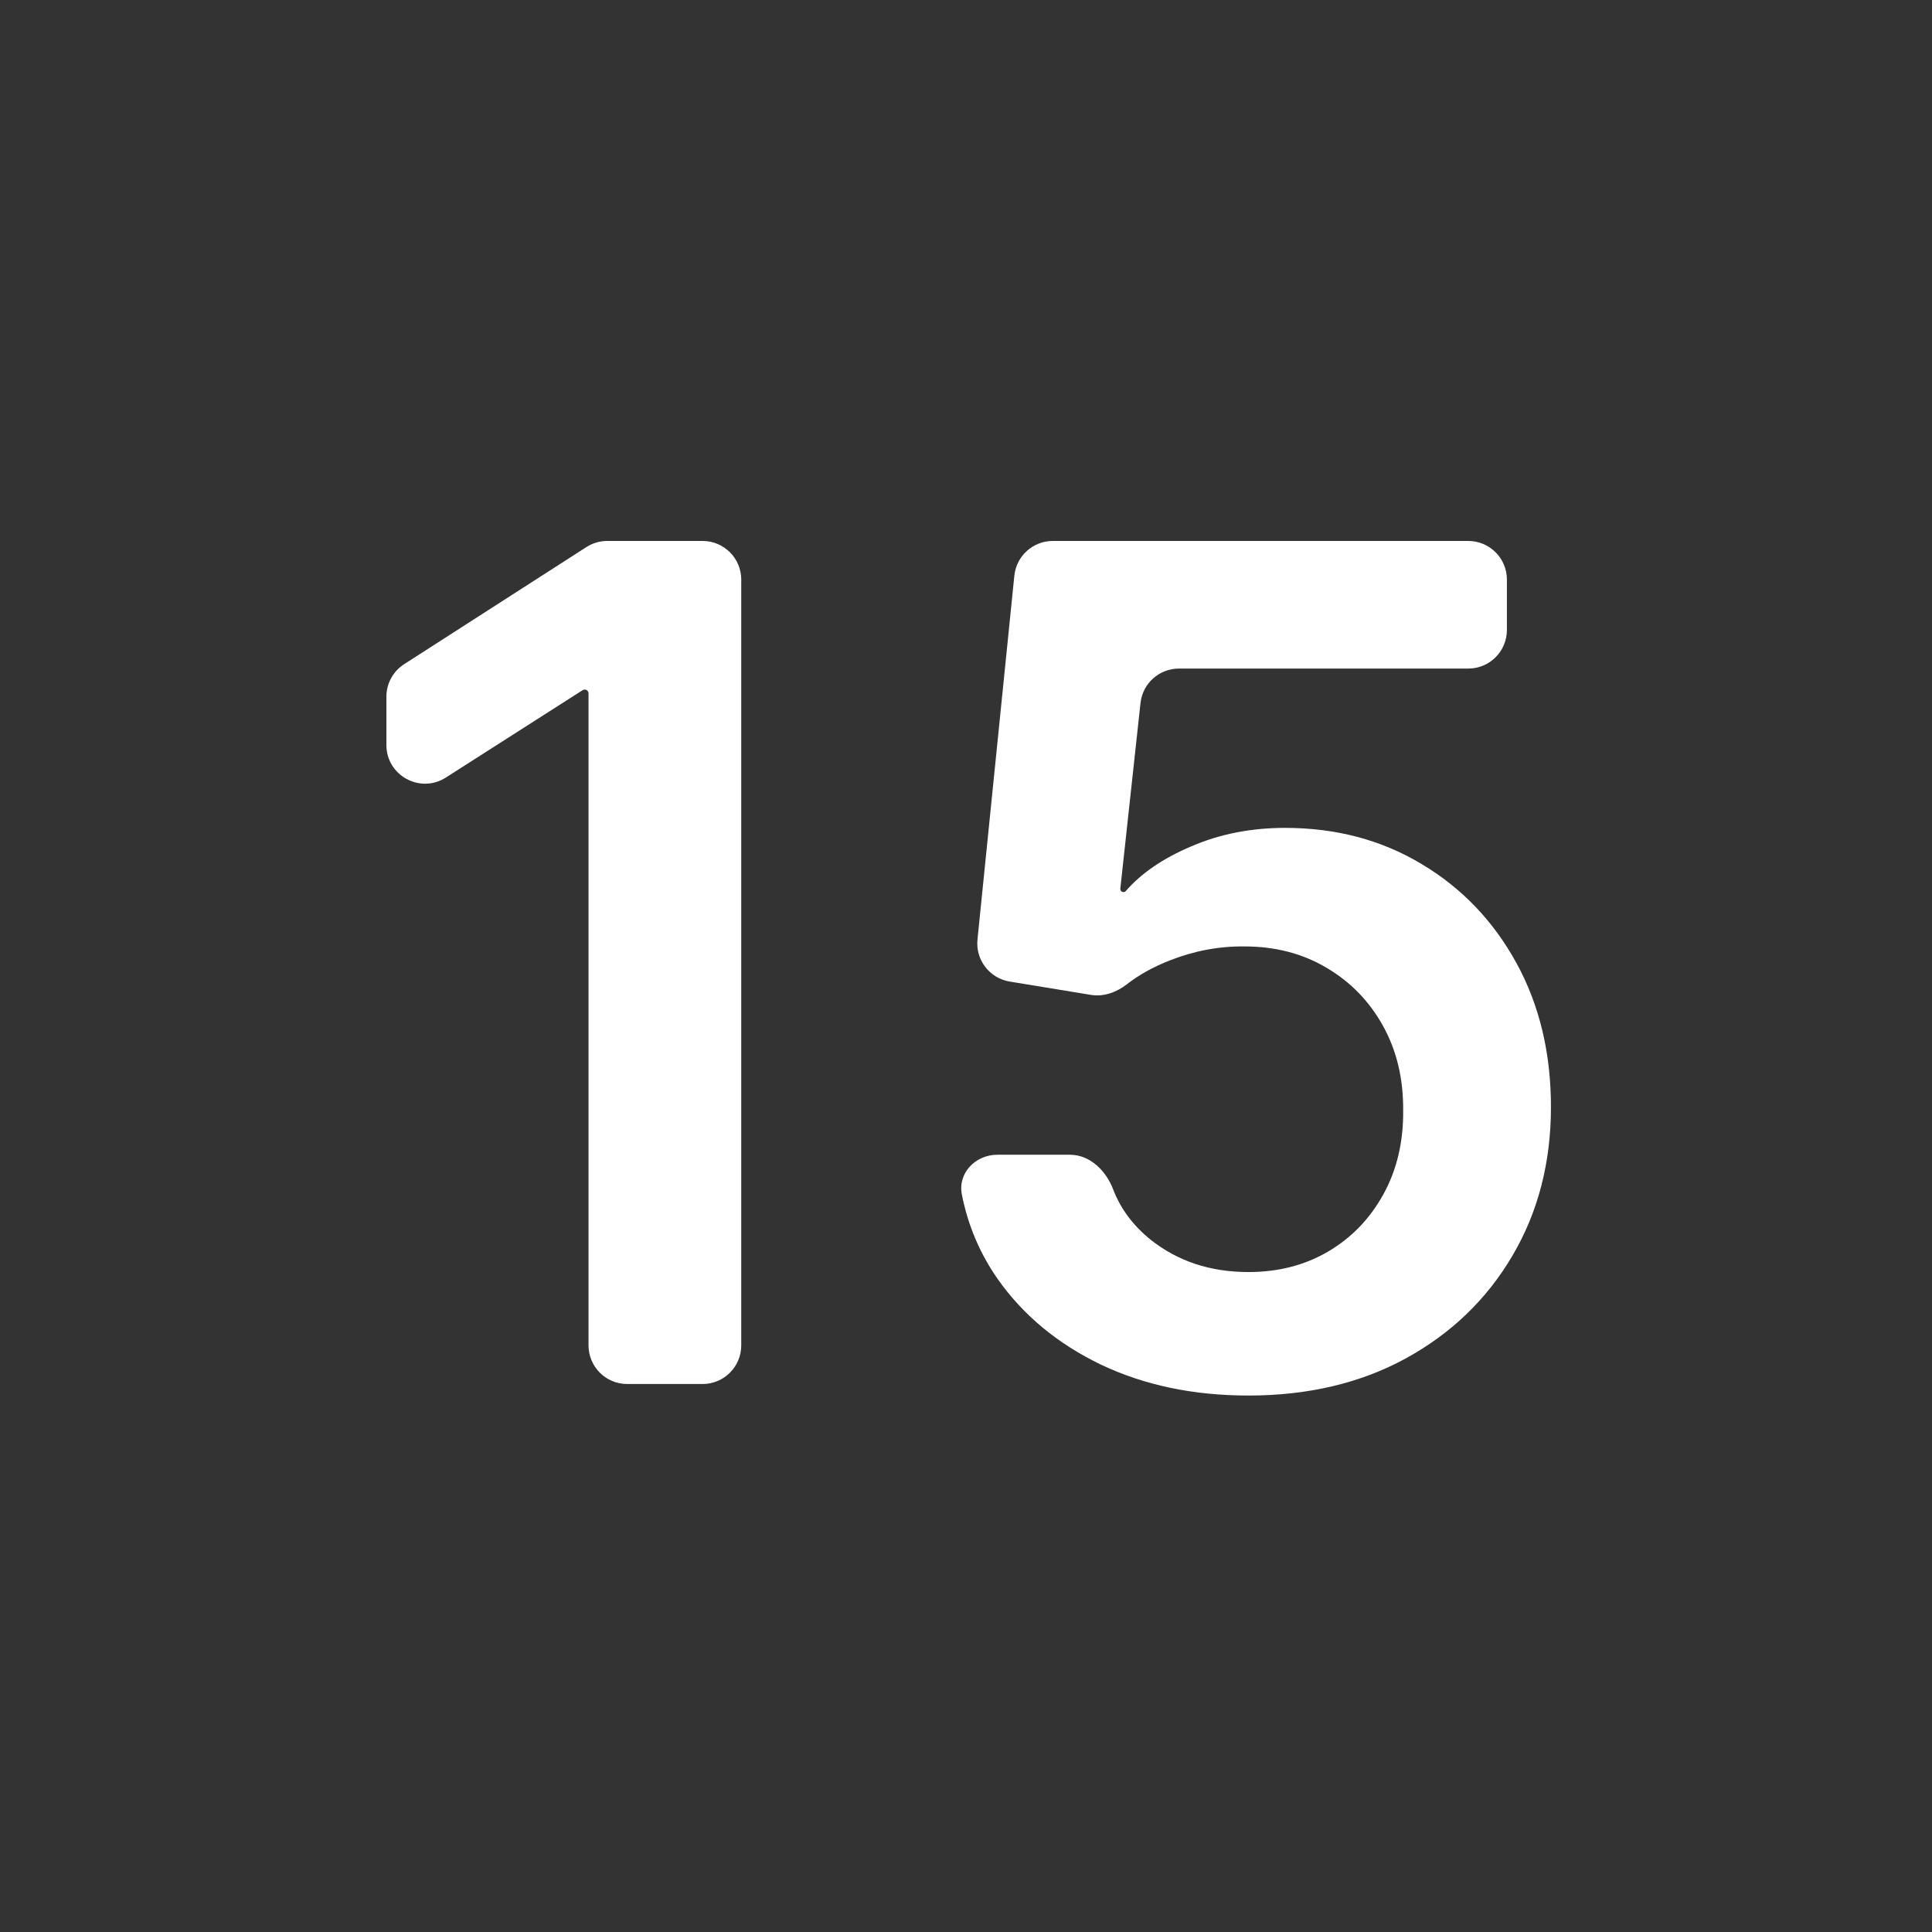
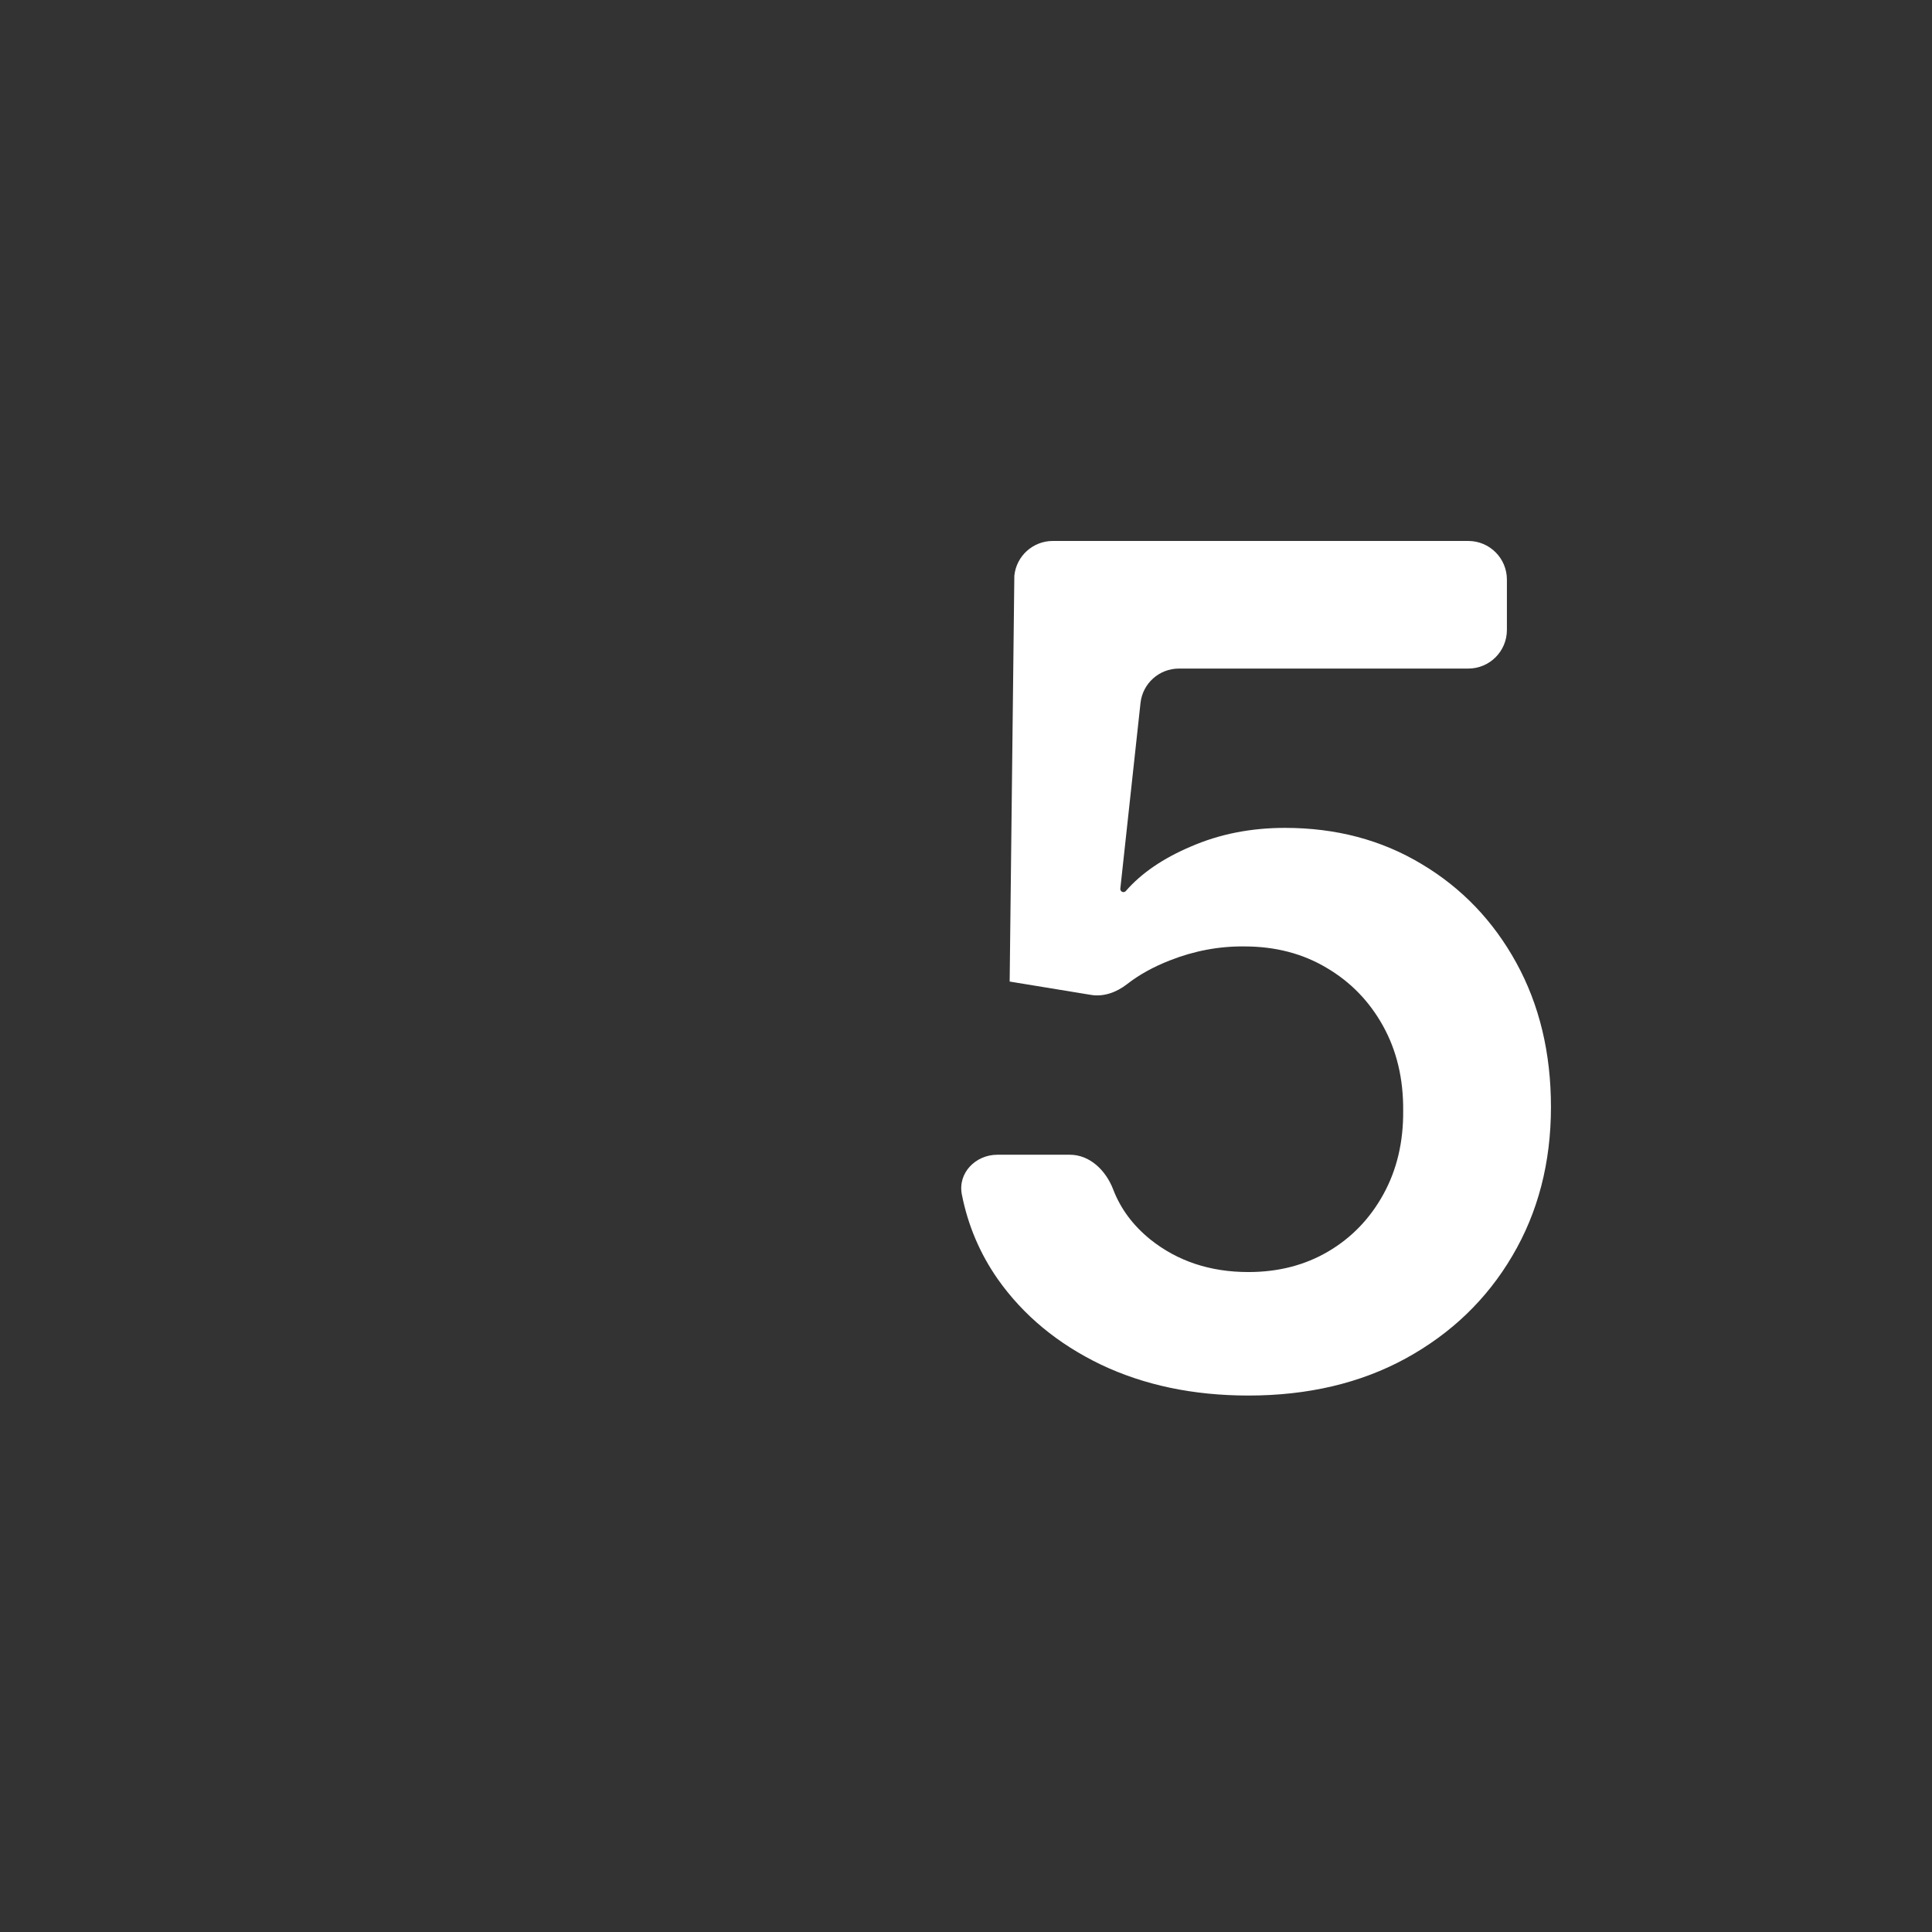
<svg xmlns="http://www.w3.org/2000/svg" width="100" height="100" viewBox="0 0 100 100" fill="none">
  <rect x="0" y="0" width="100" height="100" fill="#333333" stroke="none" />
-   <path d="M64.617 72.233C61.776 72.233 59.233 71.7 56.989 70.635C54.744 69.555 52.962 68.078 51.641 66.203C50.717 64.879 50.099 63.419 49.785 61.825C49.567 60.714 50.492 59.769 51.624 59.769H55.375C56.419 59.769 57.246 60.592 57.619 61.567C58.001 62.565 58.643 63.428 59.545 64.158C60.952 65.28 62.642 65.841 64.617 65.841C66.165 65.841 67.543 65.486 68.75 64.776C69.957 64.065 70.909 63.078 71.605 61.814C72.301 60.55 72.642 59.108 72.628 57.489C72.642 55.841 72.294 54.378 71.584 53.099C70.874 51.821 69.901 50.82 68.665 50.095C67.429 49.356 66.008 48.987 64.403 48.987C63.097 48.973 61.811 49.215 60.547 49.712C59.69 50.048 58.954 50.457 58.339 50.937C57.806 51.354 57.14 51.606 56.472 51.496L52.26 50.805C51.218 50.633 50.488 49.681 50.594 48.629L52.502 29.798C52.606 28.777 53.466 28 54.492 28H75.997C77.102 28 77.997 28.895 77.997 30V32.605C77.997 33.71 77.102 34.605 75.997 34.605H61.02C59.999 34.605 59.142 35.374 59.032 36.389L57.988 45.995C57.978 46.091 58.053 46.175 58.15 46.175V46.175C58.197 46.175 58.242 46.154 58.273 46.118C59.08 45.192 60.207 44.422 61.655 43.81C63.132 43.17 64.751 42.851 66.513 42.851C69.155 42.851 71.513 43.476 73.587 44.726C75.66 45.962 77.294 47.666 78.487 49.84C79.68 52.013 80.277 54.499 80.277 57.297C80.277 60.18 79.609 62.751 78.274 65.01C76.953 67.254 75.114 69.023 72.756 70.315C70.412 71.594 67.699 72.233 64.617 72.233Z" fill="white" />
-   <path d="M36.367 28C37.471 28 38.367 28.895 38.367 30V69.636C38.367 70.741 37.471 71.636 36.367 71.636H32.462C31.357 71.636 30.462 70.741 30.462 69.636V35.89C30.462 35.78 30.373 35.692 30.264 35.692V35.692C30.226 35.692 30.189 35.703 30.157 35.723L23.077 40.246C21.745 41.097 20 40.141 20 38.561V36.06C20 35.379 20.346 34.745 20.919 34.377L30.351 28.317C30.674 28.11 31.049 28 31.432 28H36.367Z" fill="white" />
+   <path d="M64.617 72.233C61.776 72.233 59.233 71.7 56.989 70.635C54.744 69.555 52.962 68.078 51.641 66.203C50.717 64.879 50.099 63.419 49.785 61.825C49.567 60.714 50.492 59.769 51.624 59.769H55.375C56.419 59.769 57.246 60.592 57.619 61.567C58.001 62.565 58.643 63.428 59.545 64.158C60.952 65.28 62.642 65.841 64.617 65.841C66.165 65.841 67.543 65.486 68.75 64.776C69.957 64.065 70.909 63.078 71.605 61.814C72.301 60.55 72.642 59.108 72.628 57.489C72.642 55.841 72.294 54.378 71.584 53.099C70.874 51.821 69.901 50.82 68.665 50.095C67.429 49.356 66.008 48.987 64.403 48.987C63.097 48.973 61.811 49.215 60.547 49.712C59.69 50.048 58.954 50.457 58.339 50.937C57.806 51.354 57.14 51.606 56.472 51.496L52.26 50.805L52.502 29.798C52.606 28.777 53.466 28 54.492 28H75.997C77.102 28 77.997 28.895 77.997 30V32.605C77.997 33.71 77.102 34.605 75.997 34.605H61.02C59.999 34.605 59.142 35.374 59.032 36.389L57.988 45.995C57.978 46.091 58.053 46.175 58.15 46.175V46.175C58.197 46.175 58.242 46.154 58.273 46.118C59.08 45.192 60.207 44.422 61.655 43.81C63.132 43.17 64.751 42.851 66.513 42.851C69.155 42.851 71.513 43.476 73.587 44.726C75.66 45.962 77.294 47.666 78.487 49.84C79.68 52.013 80.277 54.499 80.277 57.297C80.277 60.18 79.609 62.751 78.274 65.01C76.953 67.254 75.114 69.023 72.756 70.315C70.412 71.594 67.699 72.233 64.617 72.233Z" fill="white" />
</svg>